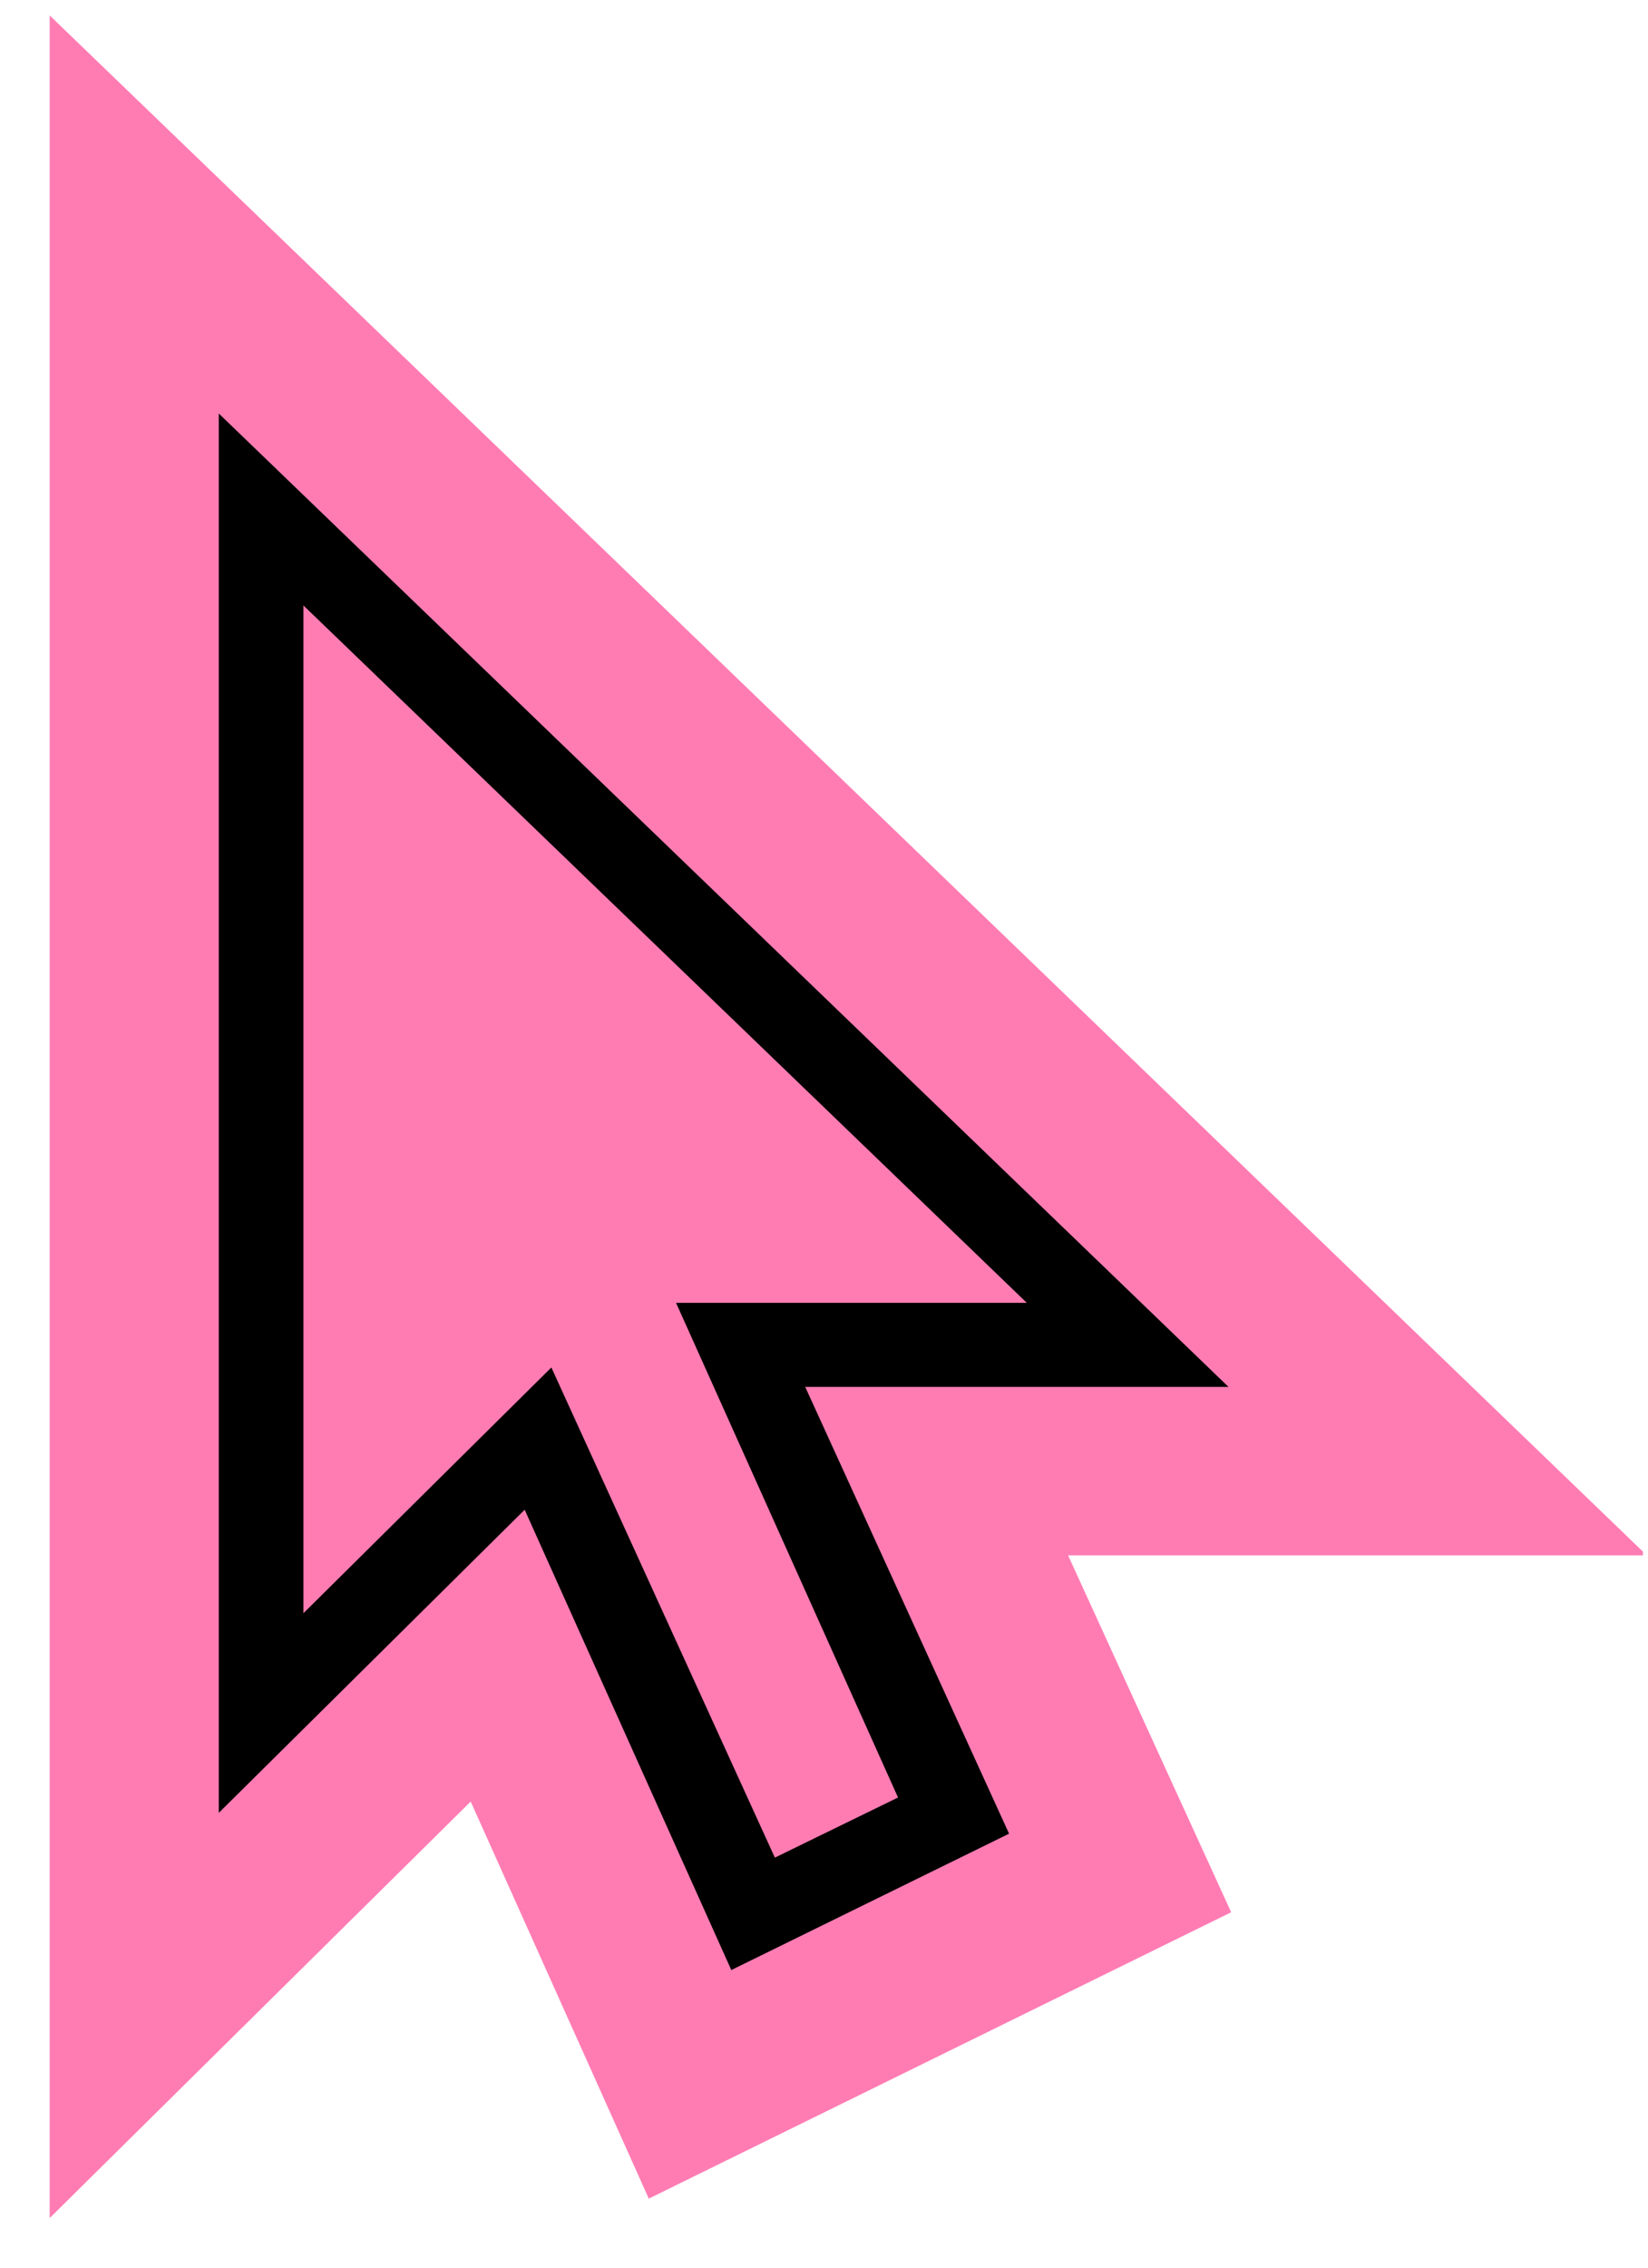
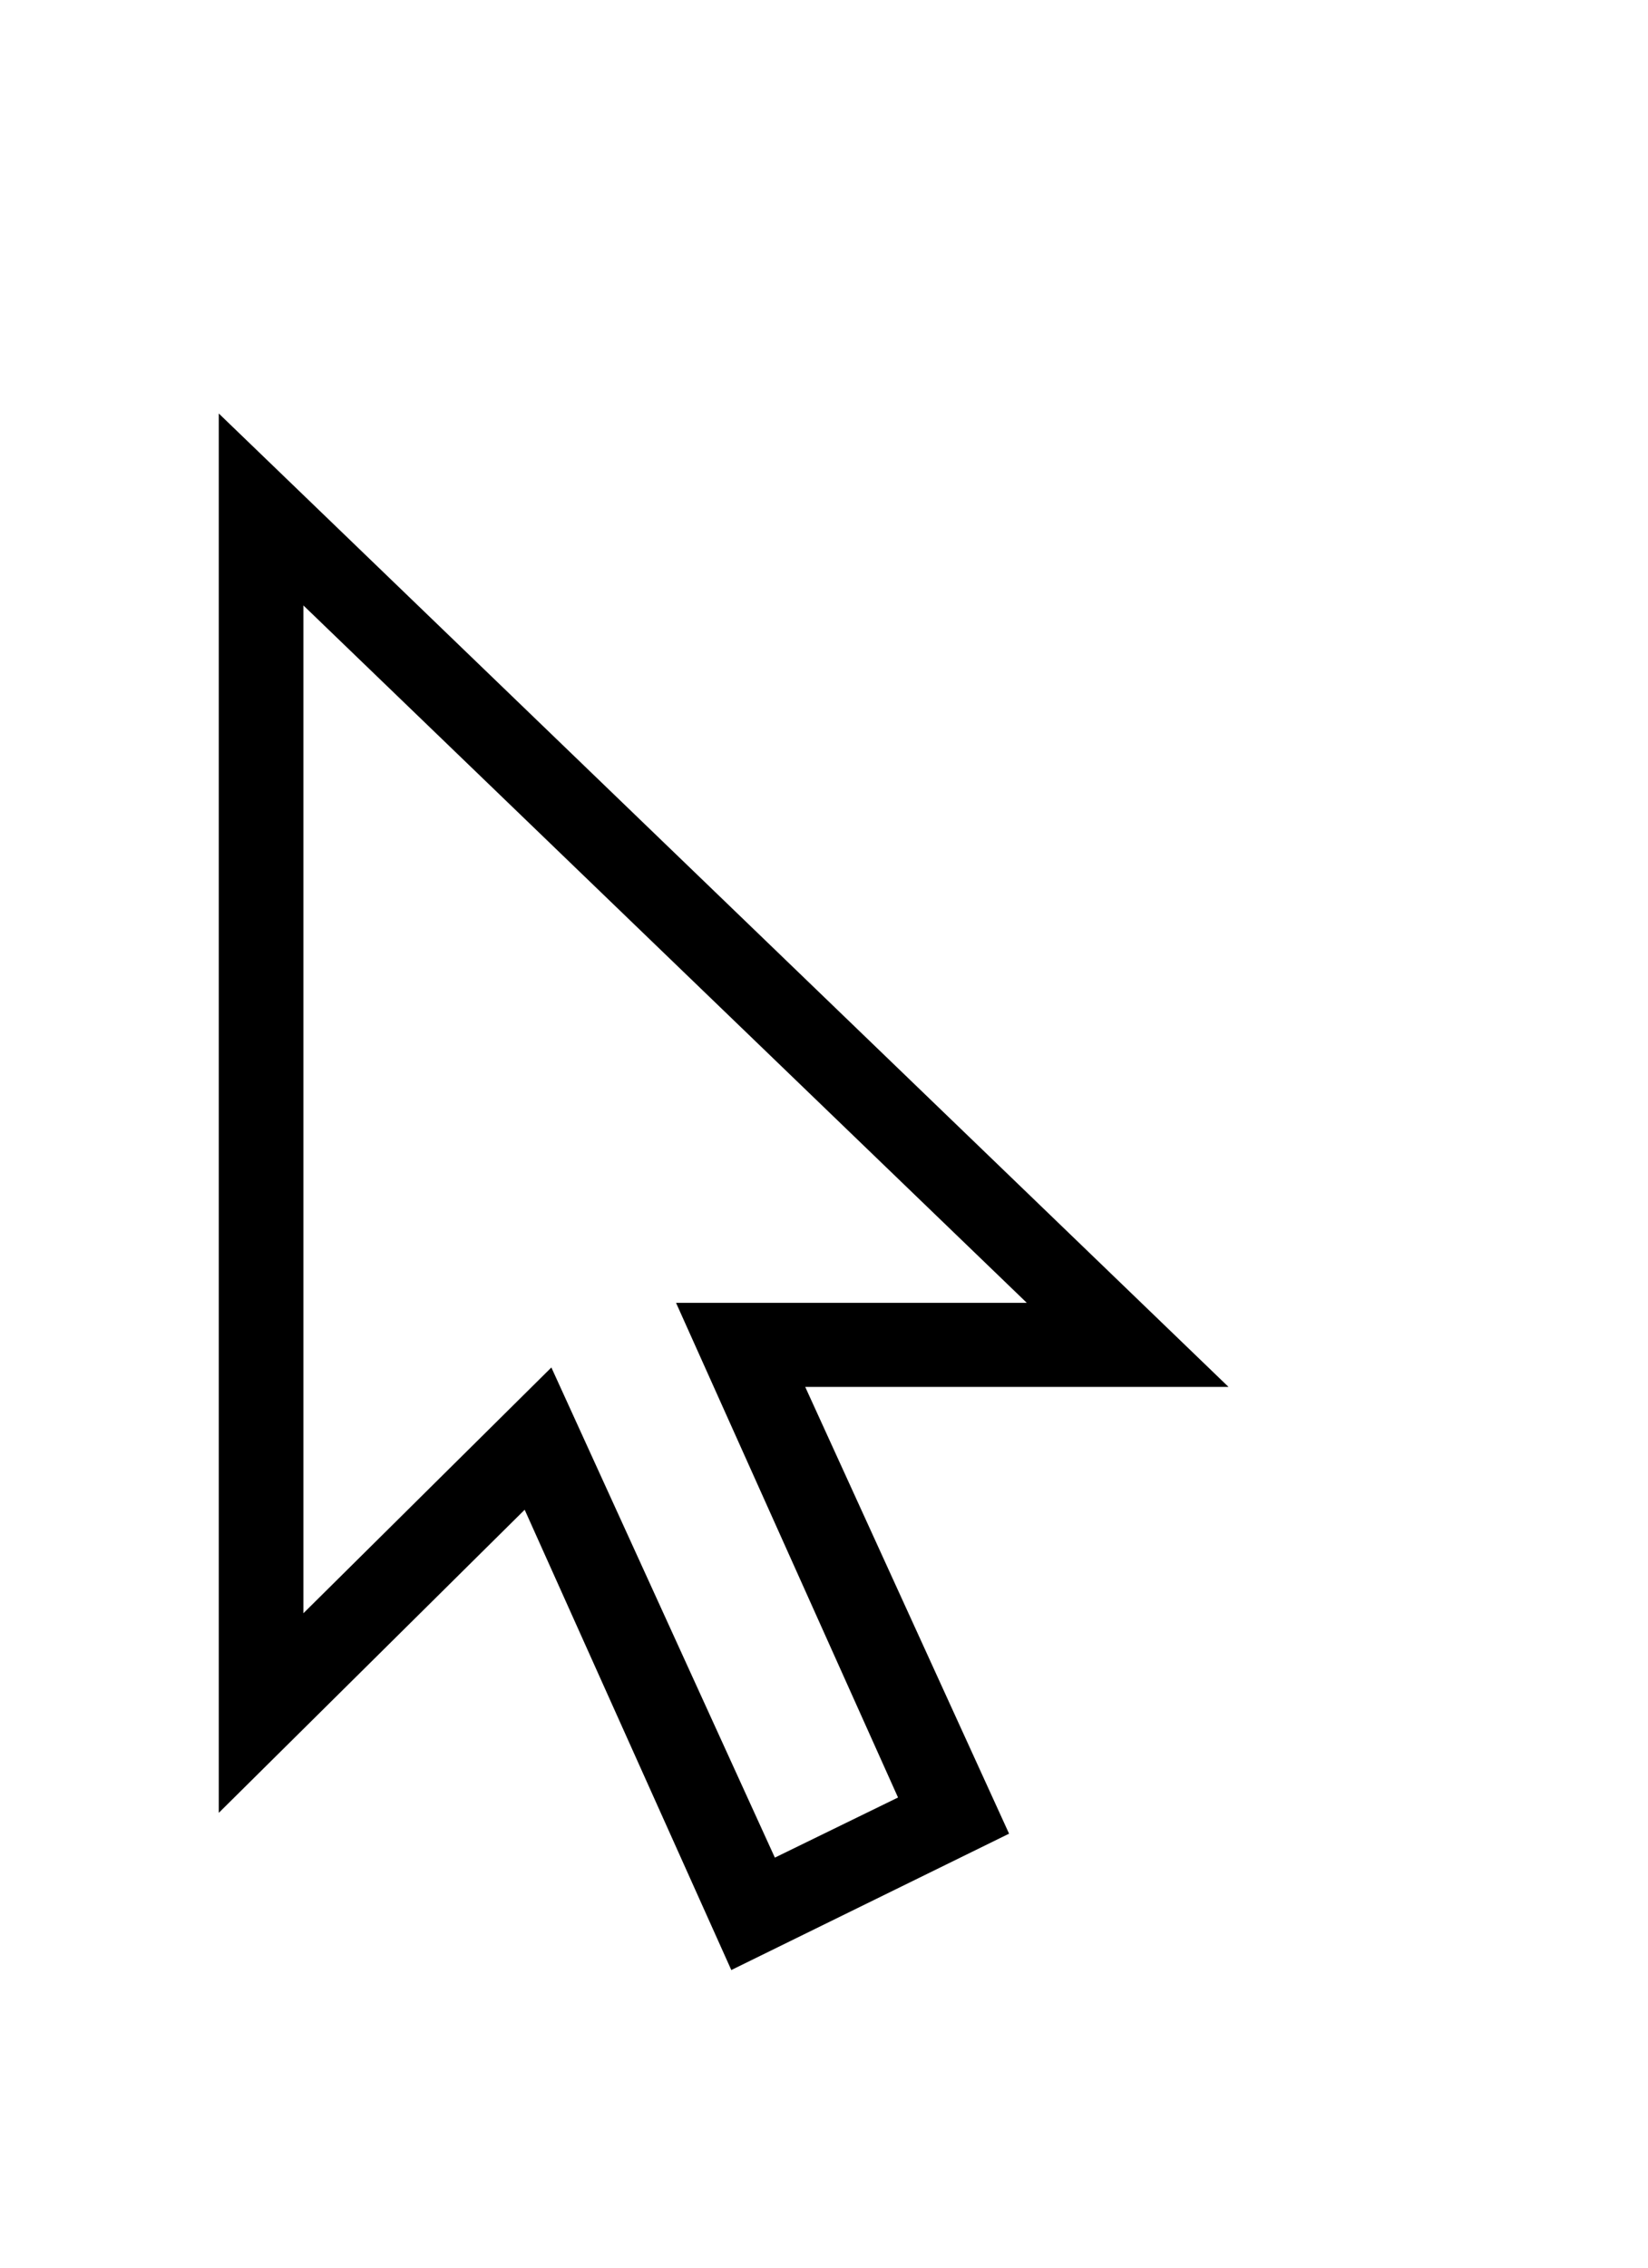
<svg xmlns="http://www.w3.org/2000/svg" width="80" zoomAndPan="magnify" viewBox="0 0 60 82.5" height="110" preserveAspectRatio="xMidYMid meet" version="1.0">
  <defs>
    <clipPath id="2542e0d103">
-       <path d="M 1.809 0 L 59.816 0 L 59.816 81 L 1.809 81 Z M 1.809 0 " clip-rule="nonzero" />
+       <path d="M 1.809 0 L 59.816 0 L 59.816 81 Z M 1.809 0 " clip-rule="nonzero" />
    </clipPath>
  </defs>
  <g clip-path="url(#2542e0d103)">
-     <path fill="#ff7cb3" d="M 1.809 0.562 L 59.957 56.586 L 38.887 56.586 L 44.824 69.57 L 23.621 79.988 L 17.137 65.543 L 1.809 80.695 Z M 19.926 41.254 L 21.031 40.168 L 17.219 36.488 L 17.219 41.254 L 19.941 41.254 Z M 19.926 41.254 " fill-opacity="1" fill-rule="nonzero" />
-   </g>
+     </g>
  <path fill="#000000" d="M 44.727 50.457 L 7.965 15.043 L 7.965 65.953 L 19.102 54.926 L 26.625 71.672 L 36.738 66.711 L 29.316 50.457 Z M 28.211 67.582 L 20.074 49.75 L 11.047 58.691 L 11.047 22.027 L 37.383 47.398 L 24.613 47.398 L 32.695 65.395 Z M 28.211 67.582 " fill-opacity="1" fill-rule="nonzero" />
-   <path fill="#ff7cb3" d="M 23.211 40.367 C 23.211 40.684 23.184 40.996 23.133 41.305 C 23.078 41.617 23.004 41.918 22.902 42.207 C 22.801 42.5 22.676 42.777 22.527 43.039 C 22.379 43.305 22.215 43.547 22.023 43.77 C 21.836 43.996 21.633 44.195 21.414 44.371 C 21.191 44.547 20.961 44.695 20.715 44.812 C 20.469 44.934 20.215 45.027 19.957 45.09 C 19.695 45.148 19.434 45.18 19.168 45.18 C 18.902 45.18 18.637 45.148 18.379 45.09 C 18.117 45.027 17.863 44.934 17.621 44.812 C 17.375 44.695 17.141 44.547 16.922 44.371 C 16.699 44.195 16.496 43.996 16.309 43.77 C 16.121 43.547 15.953 43.305 15.805 43.039 C 15.656 42.777 15.535 42.5 15.434 42.207 C 15.332 41.918 15.254 41.617 15.203 41.305 C 15.148 40.996 15.125 40.684 15.125 40.367 C 15.125 40.051 15.148 39.738 15.203 39.426 C 15.254 39.117 15.332 38.816 15.434 38.523 C 15.535 38.23 15.656 37.953 15.805 37.691 C 15.953 37.43 16.121 37.184 16.309 36.961 C 16.496 36.738 16.699 36.539 16.922 36.363 C 17.141 36.188 17.375 36.039 17.621 35.918 C 17.863 35.797 18.117 35.703 18.379 35.645 C 18.637 35.582 18.902 35.551 19.168 35.551 C 19.434 35.551 19.695 35.582 19.957 35.645 C 20.215 35.703 20.469 35.797 20.715 35.918 C 20.961 36.039 21.191 36.188 21.414 36.363 C 21.633 36.539 21.836 36.738 22.023 36.961 C 22.215 37.184 22.379 37.43 22.527 37.691 C 22.676 37.953 22.801 38.23 22.902 38.523 C 23.004 38.816 23.078 39.117 23.133 39.426 C 23.184 39.738 23.211 40.051 23.211 40.367 Z M 23.211 40.367 " fill-opacity="1" fill-rule="nonzero" />
</svg>